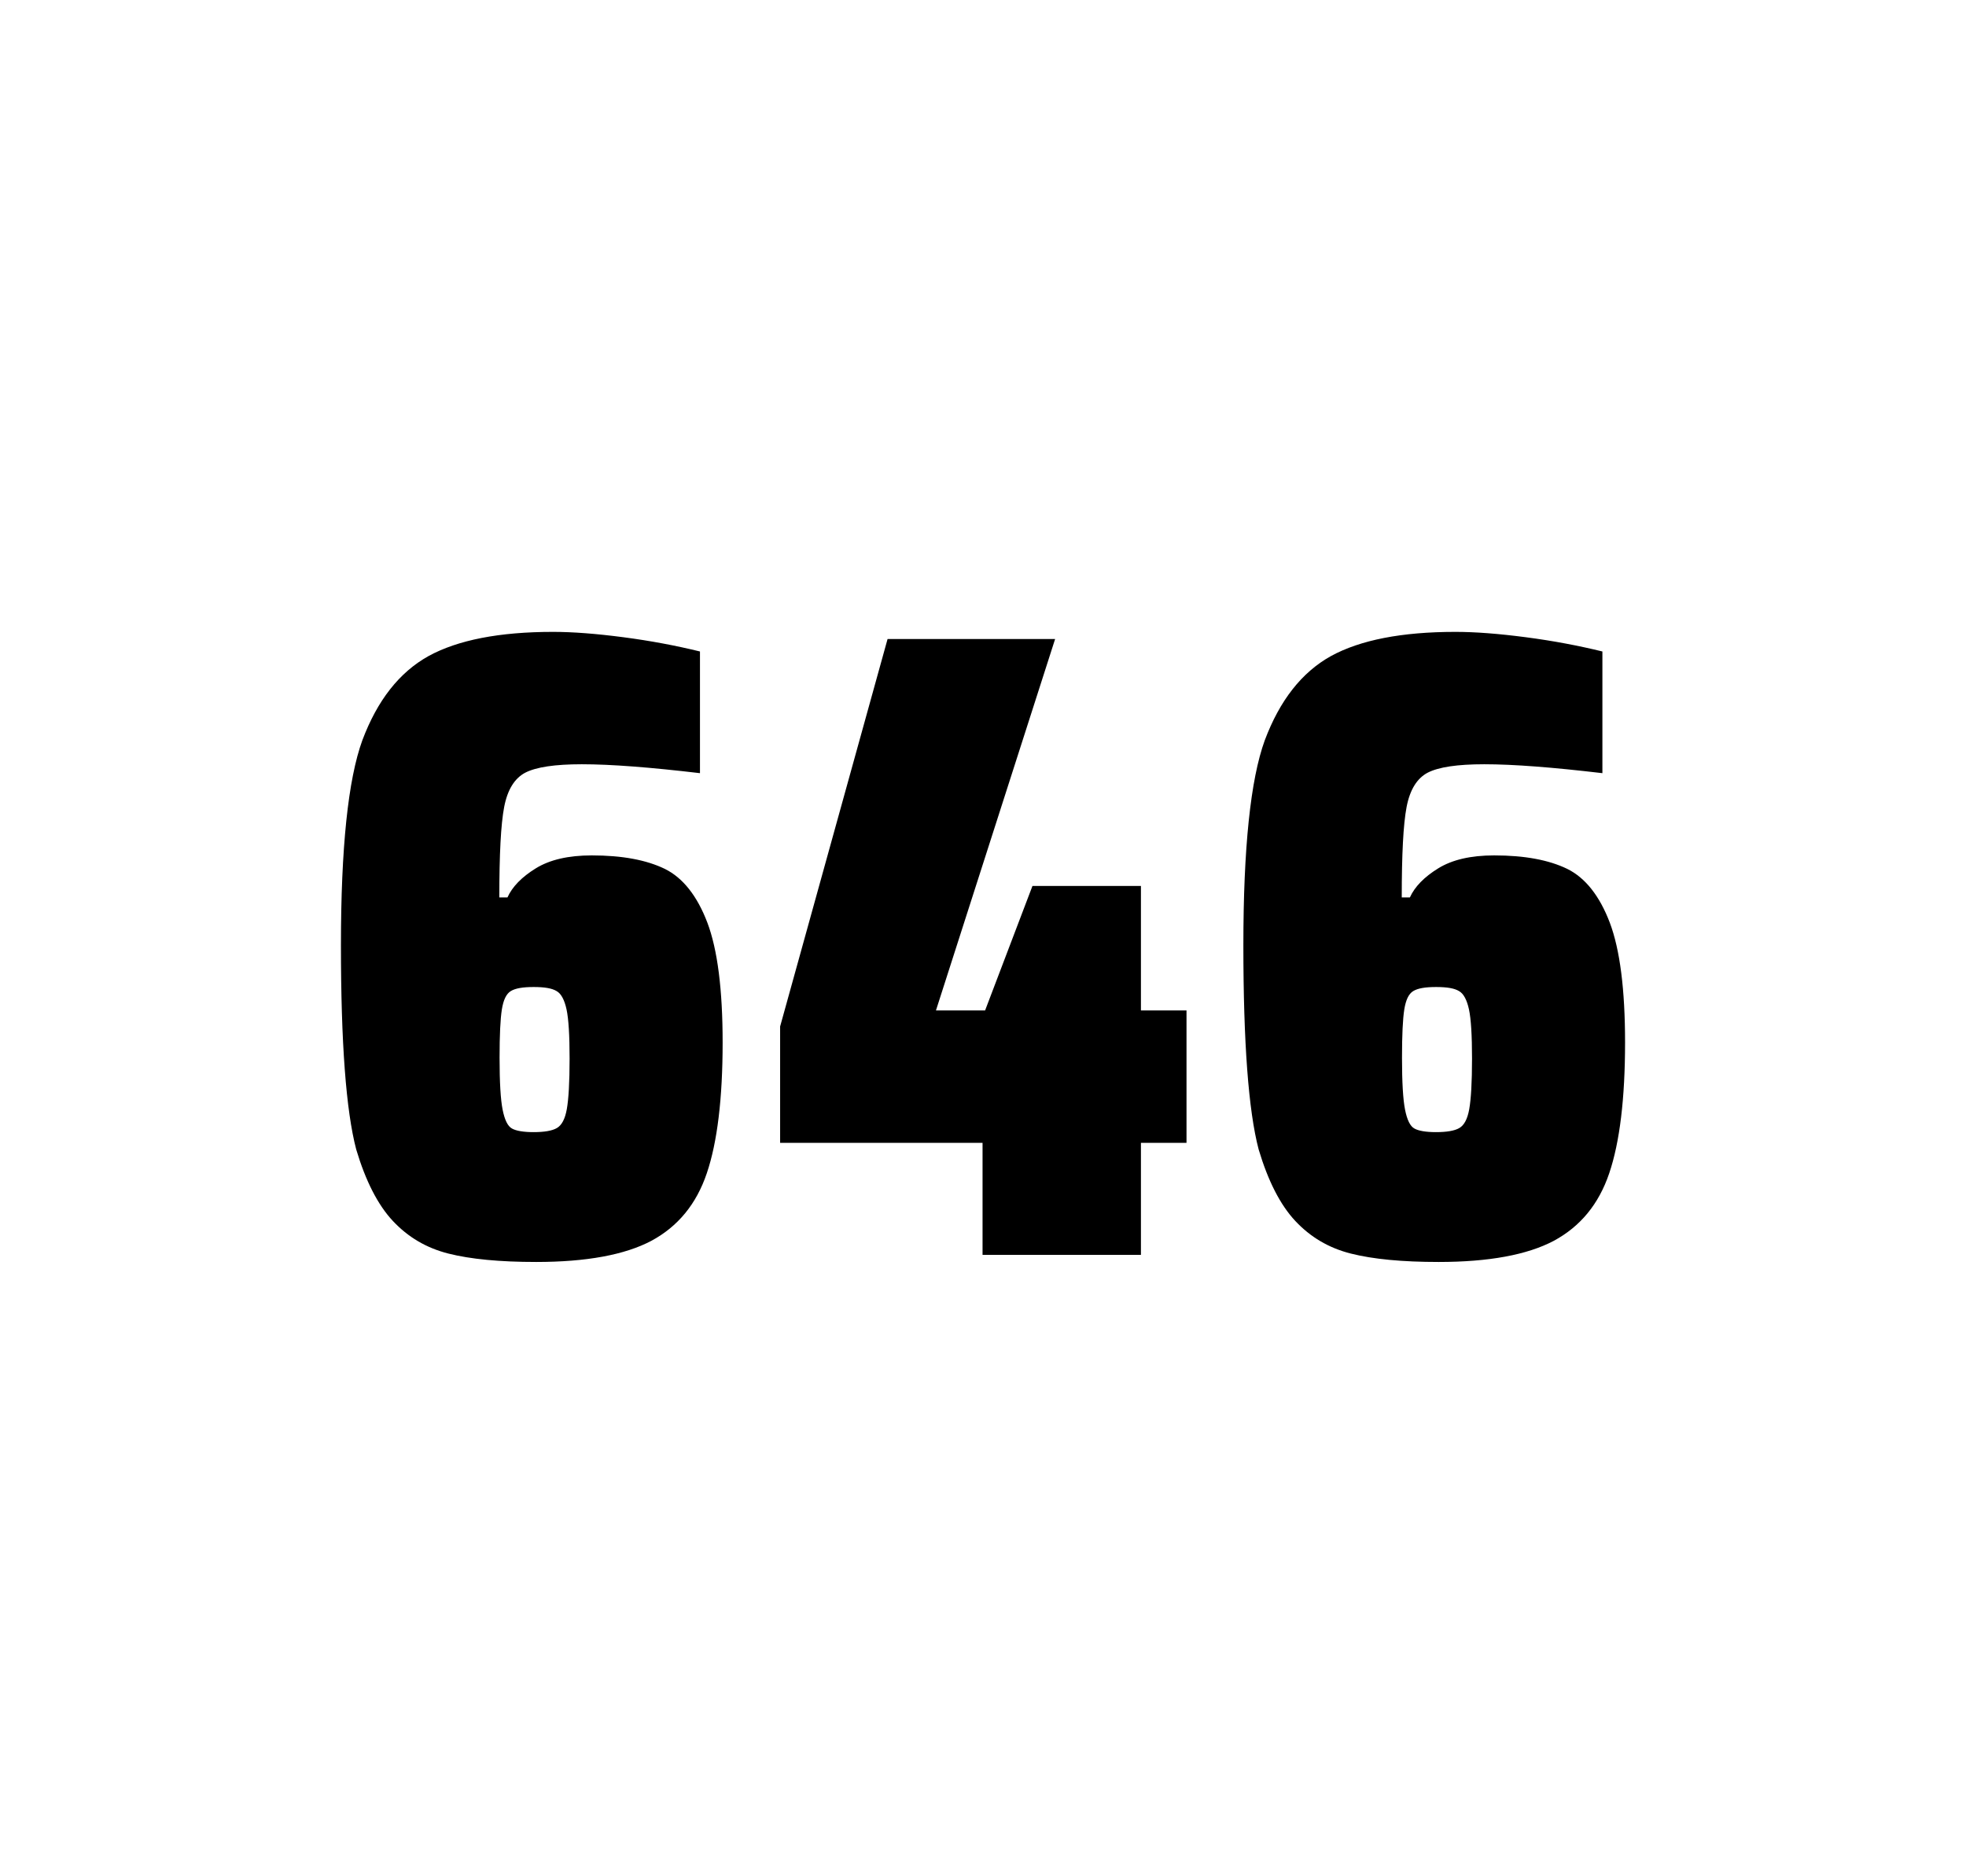
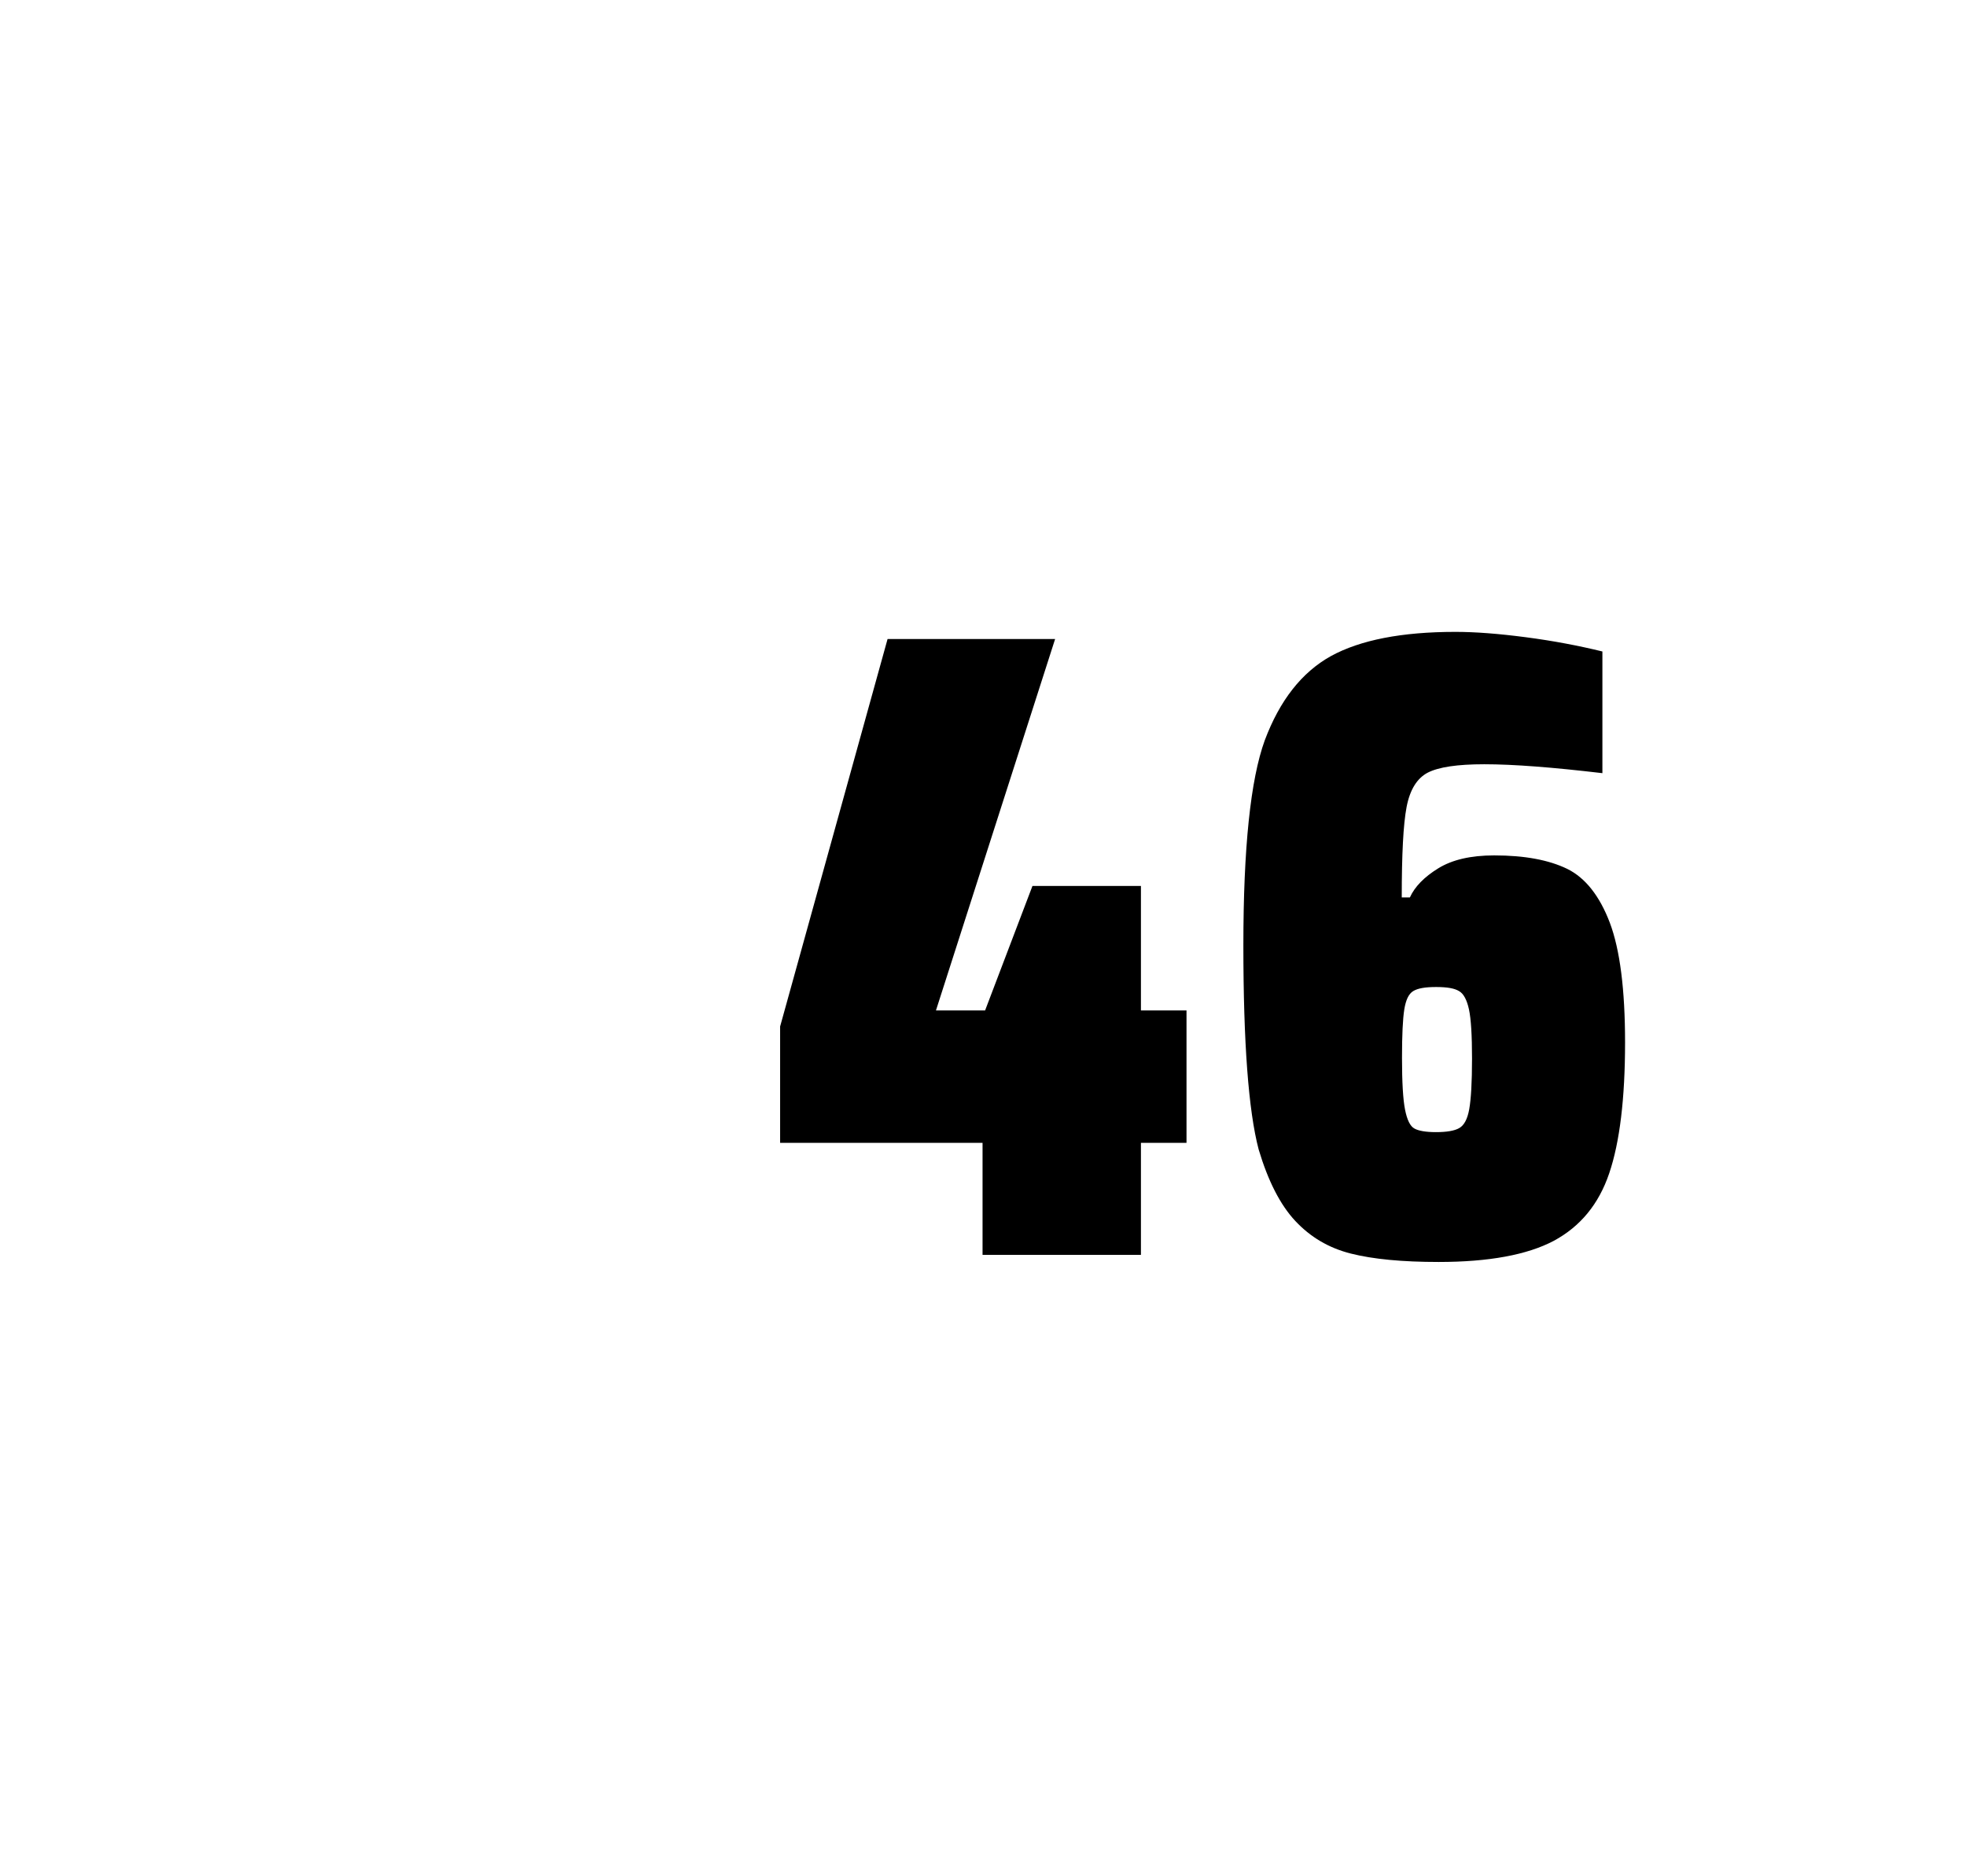
<svg xmlns="http://www.w3.org/2000/svg" version="1.1" id="wrapper" x="0px" y="0px" viewBox="0 0 772.1 737" style="enable-background:new 0 0 772.1 737;">
  <style type="text/css">
	.st0{fill:none;}
</style>
-   <path id="frame" class="st0" d="M 1.5 0 L 770.5 0 C 771.3 0 772 0.7 772 1.5 L 772 735.4 C 772 736.2 771.3 736.9 770.5 736.9 L 1.5 736.9 C 0.7 736.9 0 736.2 0 735.4 L 0 1.5 C 0 0.7 0.7 0 1.5 0 Z" />
  <g id="numbers">
-     <path id="six" d="M 176.096 492.4 C 167.396 490.2 160.196 485.9 154.296 479.6 C 148.396 473.3 143.596 463.9 139.896 451.5 C 135.896 436.3 133.896 409.5 133.896 371.3 C 133.896 333.1 136.696 306.2 142.296 290.8 C 148.196 275.1 156.796 264.1 168.296 257.7 C 179.796 251.4 196.096 248.2 217.196 248.2 C 224.896 248.2 234.096 248.9 244.796 250.3 C 255.496 251.7 265.496 253.6 274.896 255.9 L 274.896 303.7 C 255.396 301.4 239.996 300.2 228.496 300.2 C 217.896 300.2 210.596 301.3 206.296 303.5 C 202.096 305.7 199.296 310.2 197.996 317 C 196.696 323.8 196.096 335.6 196.096 352.5 L 199.296 352.5 C 201.196 348.3 204.896 344.5 210.396 341.1 C 215.896 337.7 223.196 336 232.396 336 C 244.396 336 253.896 337.8 261.096 341.3 C 268.196 344.8 273.796 351.9 277.796 362.4 C 281.796 373 283.796 388.7 283.796 409.5 C 283.796 431.5 281.696 448.7 277.596 460.8 C 273.496 473 266.196 481.8 255.796 487.4 C 245.396 492.9 230.296 495.7 210.596 495.7 C 196.296 495.7 184.796 494.6 176.096 492.4 Z M 218.696 443.1 C 220.596 442 221.896 439.6 222.596 435.7 C 223.296 431.8 223.696 425.2 223.696 415.8 C 223.696 406.7 223.296 400.2 222.496 396.5 C 221.696 392.8 220.396 390.3 218.596 389.3 C 216.796 388.2 213.896 387.7 209.596 387.7 C 205.296 387.7 202.396 388.2 200.596 389.3 C 198.796 390.4 197.696 392.8 197.096 396.5 C 196.496 400.3 196.196 406.6 196.196 415.5 C 196.196 425.1 196.596 431.9 197.396 435.9 C 198.196 439.9 199.396 442.4 201.096 443.3 C 202.696 444.2 205.596 444.7 209.496 444.7 C 213.696 444.7 216.796 444.2 218.696 443.1 Z" />
    <path id="four" d="M 385.874 492.9 L 385.874 448.9 L 306.374 448.9 L 306.374 403.2 L 348.574 251 L 414.374 251 L 367.574 396.9 L 386.874 396.9 L 405.474 348 L 448.074 348 L 448.074 396.9 L 465.974 396.9 L 465.974 448.9 L 448.074 448.9 L 448.074 492.9 L 385.874 492.9 Z" />
    <path id="six" d="M 530.504 492.4 C 521.804 490.2 514.604 485.9 508.704 479.6 C 502.804 473.3 498.004 463.9 494.304 451.5 C 490.304 436.3 488.304 409.5 488.304 371.3 C 488.304 333.1 491.104 306.2 496.704 290.8 C 502.604 275.1 511.204 264.1 522.704 257.7 C 534.204 251.4 550.504 248.2 571.604 248.2 C 579.304 248.2 588.504 248.9 599.204 250.3 C 609.904 251.7 619.904 253.6 629.304 255.9 L 629.304 303.7 C 609.804 301.4 594.404 300.2 582.904 300.2 C 572.304 300.2 565.004 301.3 560.704 303.5 C 556.504 305.7 553.704 310.2 552.404 317 C 551.104 323.8 550.504 335.6 550.504 352.5 L 553.704 352.5 C 555.604 348.3 559.304 344.5 564.804 341.1 C 570.304 337.7 577.604 336 586.804 336 C 598.804 336 608.304 337.8 615.504 341.3 C 622.604 344.8 628.204 351.9 632.204 362.4 C 636.204 373 638.204 388.7 638.204 409.5 C 638.204 431.5 636.104 448.7 632.004 460.8 C 627.904 473 620.604 481.8 610.204 487.4 C 599.804 492.9 584.704 495.7 565.004 495.7 C 550.704 495.7 539.204 494.6 530.504 492.4 Z M 573.104 443.1 C 575.004 442 576.304 439.6 577.004 435.7 C 577.704 431.8 578.104 425.2 578.104 415.8 C 578.104 406.7 577.704 400.2 576.904 396.5 C 576.104 392.8 574.804 390.3 573.004 389.3 C 571.204 388.2 568.304 387.7 564.004 387.7 C 559.704 387.7 556.804 388.2 555.004 389.3 C 553.204 390.4 552.104 392.8 551.504 396.5 C 550.904 400.3 550.604 406.6 550.604 415.5 C 550.604 425.1 551.004 431.9 551.804 435.9 C 552.604 439.9 553.804 442.4 555.504 443.3 C 557.104 444.2 560.004 444.7 563.904 444.7 C 568.104 444.7 571.204 444.2 573.104 443.1 Z" />
  </g>
</svg>